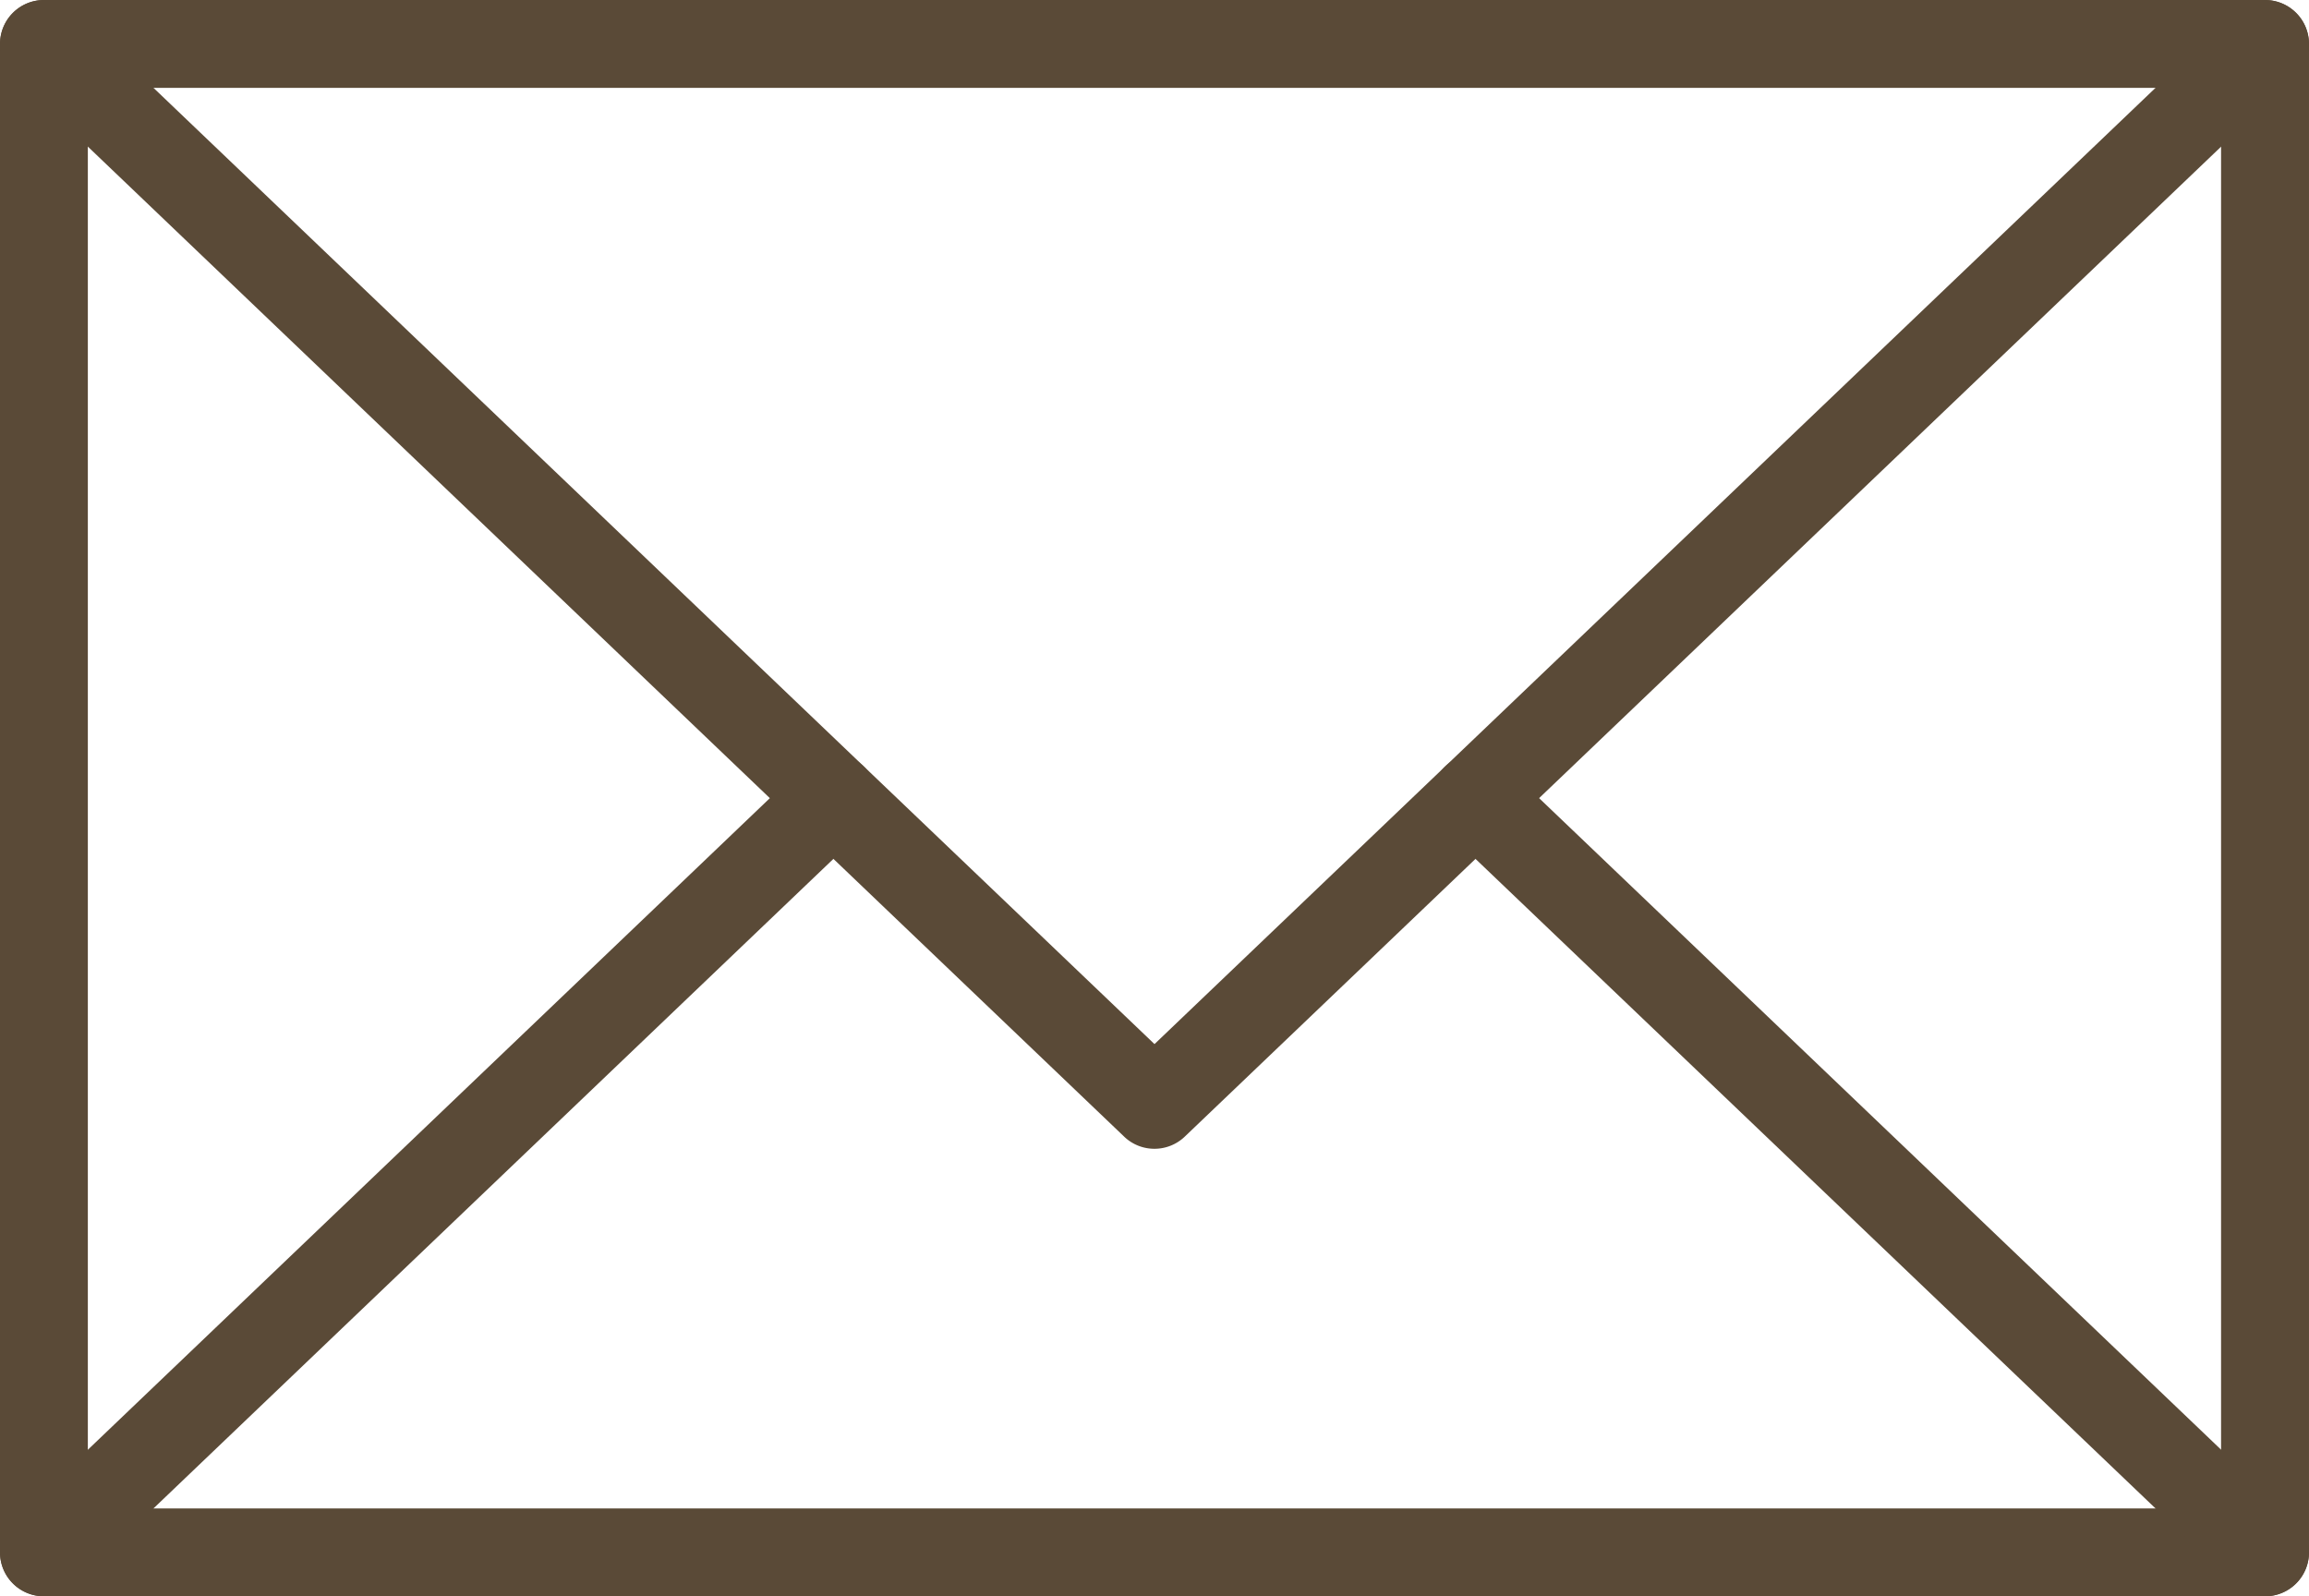
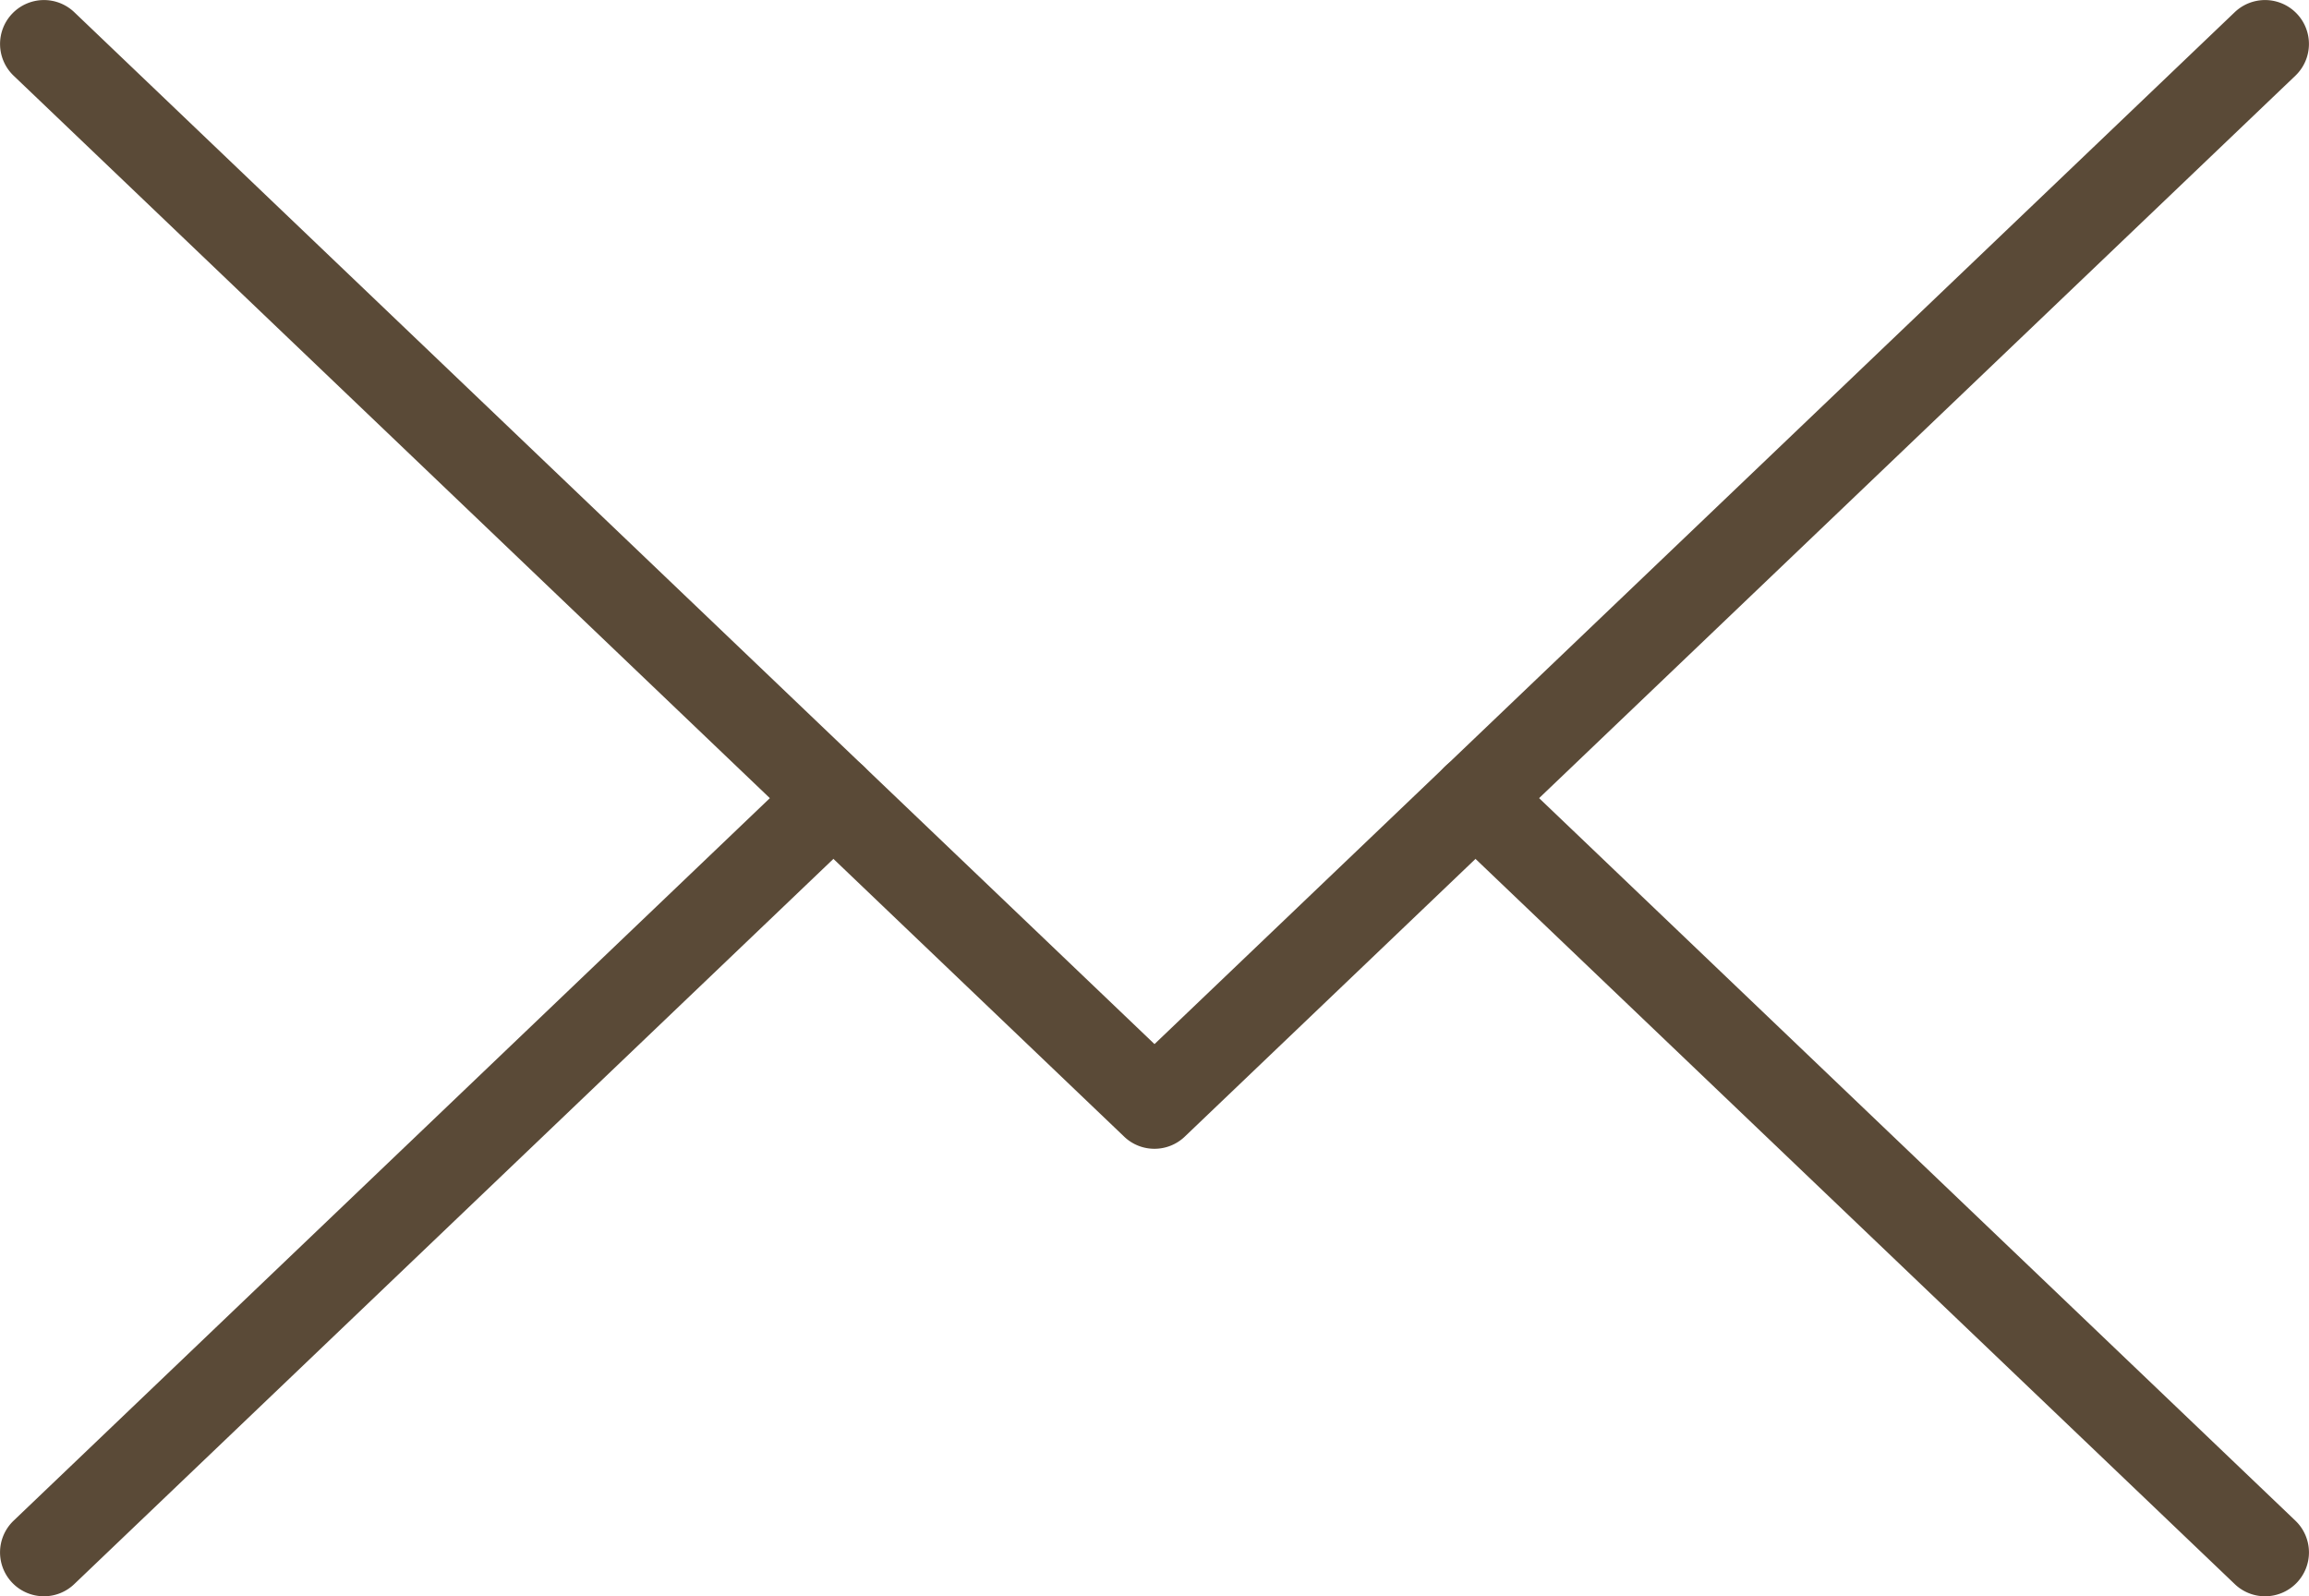
<svg xmlns="http://www.w3.org/2000/svg" data-name="レイヤー 2" width="25.366" height="17.536">
  <g data-name="レイヤー 1">
-     <path d="M24.883 17.536H.483A.482.482 0 0 1 0 17.054V.483C0 .216.216 0 .483 0h24.4c.267 0 .483.216.483.483v16.57a.482.482 0 0 1-.483.483ZM.965 16.571H24.4V.965H.965v15.606Z" style="fill:#5a4a37;stroke-width:0" />
    <path d="M12.683 12.62a.479.479 0 0 1-.334-.134L.15.832A.482.482 0 1 1 .816.134L12.683 11.47 24.55.134a.481.481 0 1 1 .666.698l-12.2 11.654a.481.481 0 0 1-.333.134Z" style="fill:#5a4a37;stroke-width:0" />
    <path d="M.483 17.536a.482.482 0 0 1-.333-.831l8.673-8.286a.482.482 0 1 1 .666.698L.816 17.402a.48.48 0 0 1-.333.134Zm24.4 0a.48.48 0 0 1-.333-.134l-8.674-8.285a.482.482 0 1 1 .667-.698l8.673 8.286a.482.482 0 0 1-.333.831Z" style="fill:#5a4a37;stroke-width:0" />
  </g>
</svg>